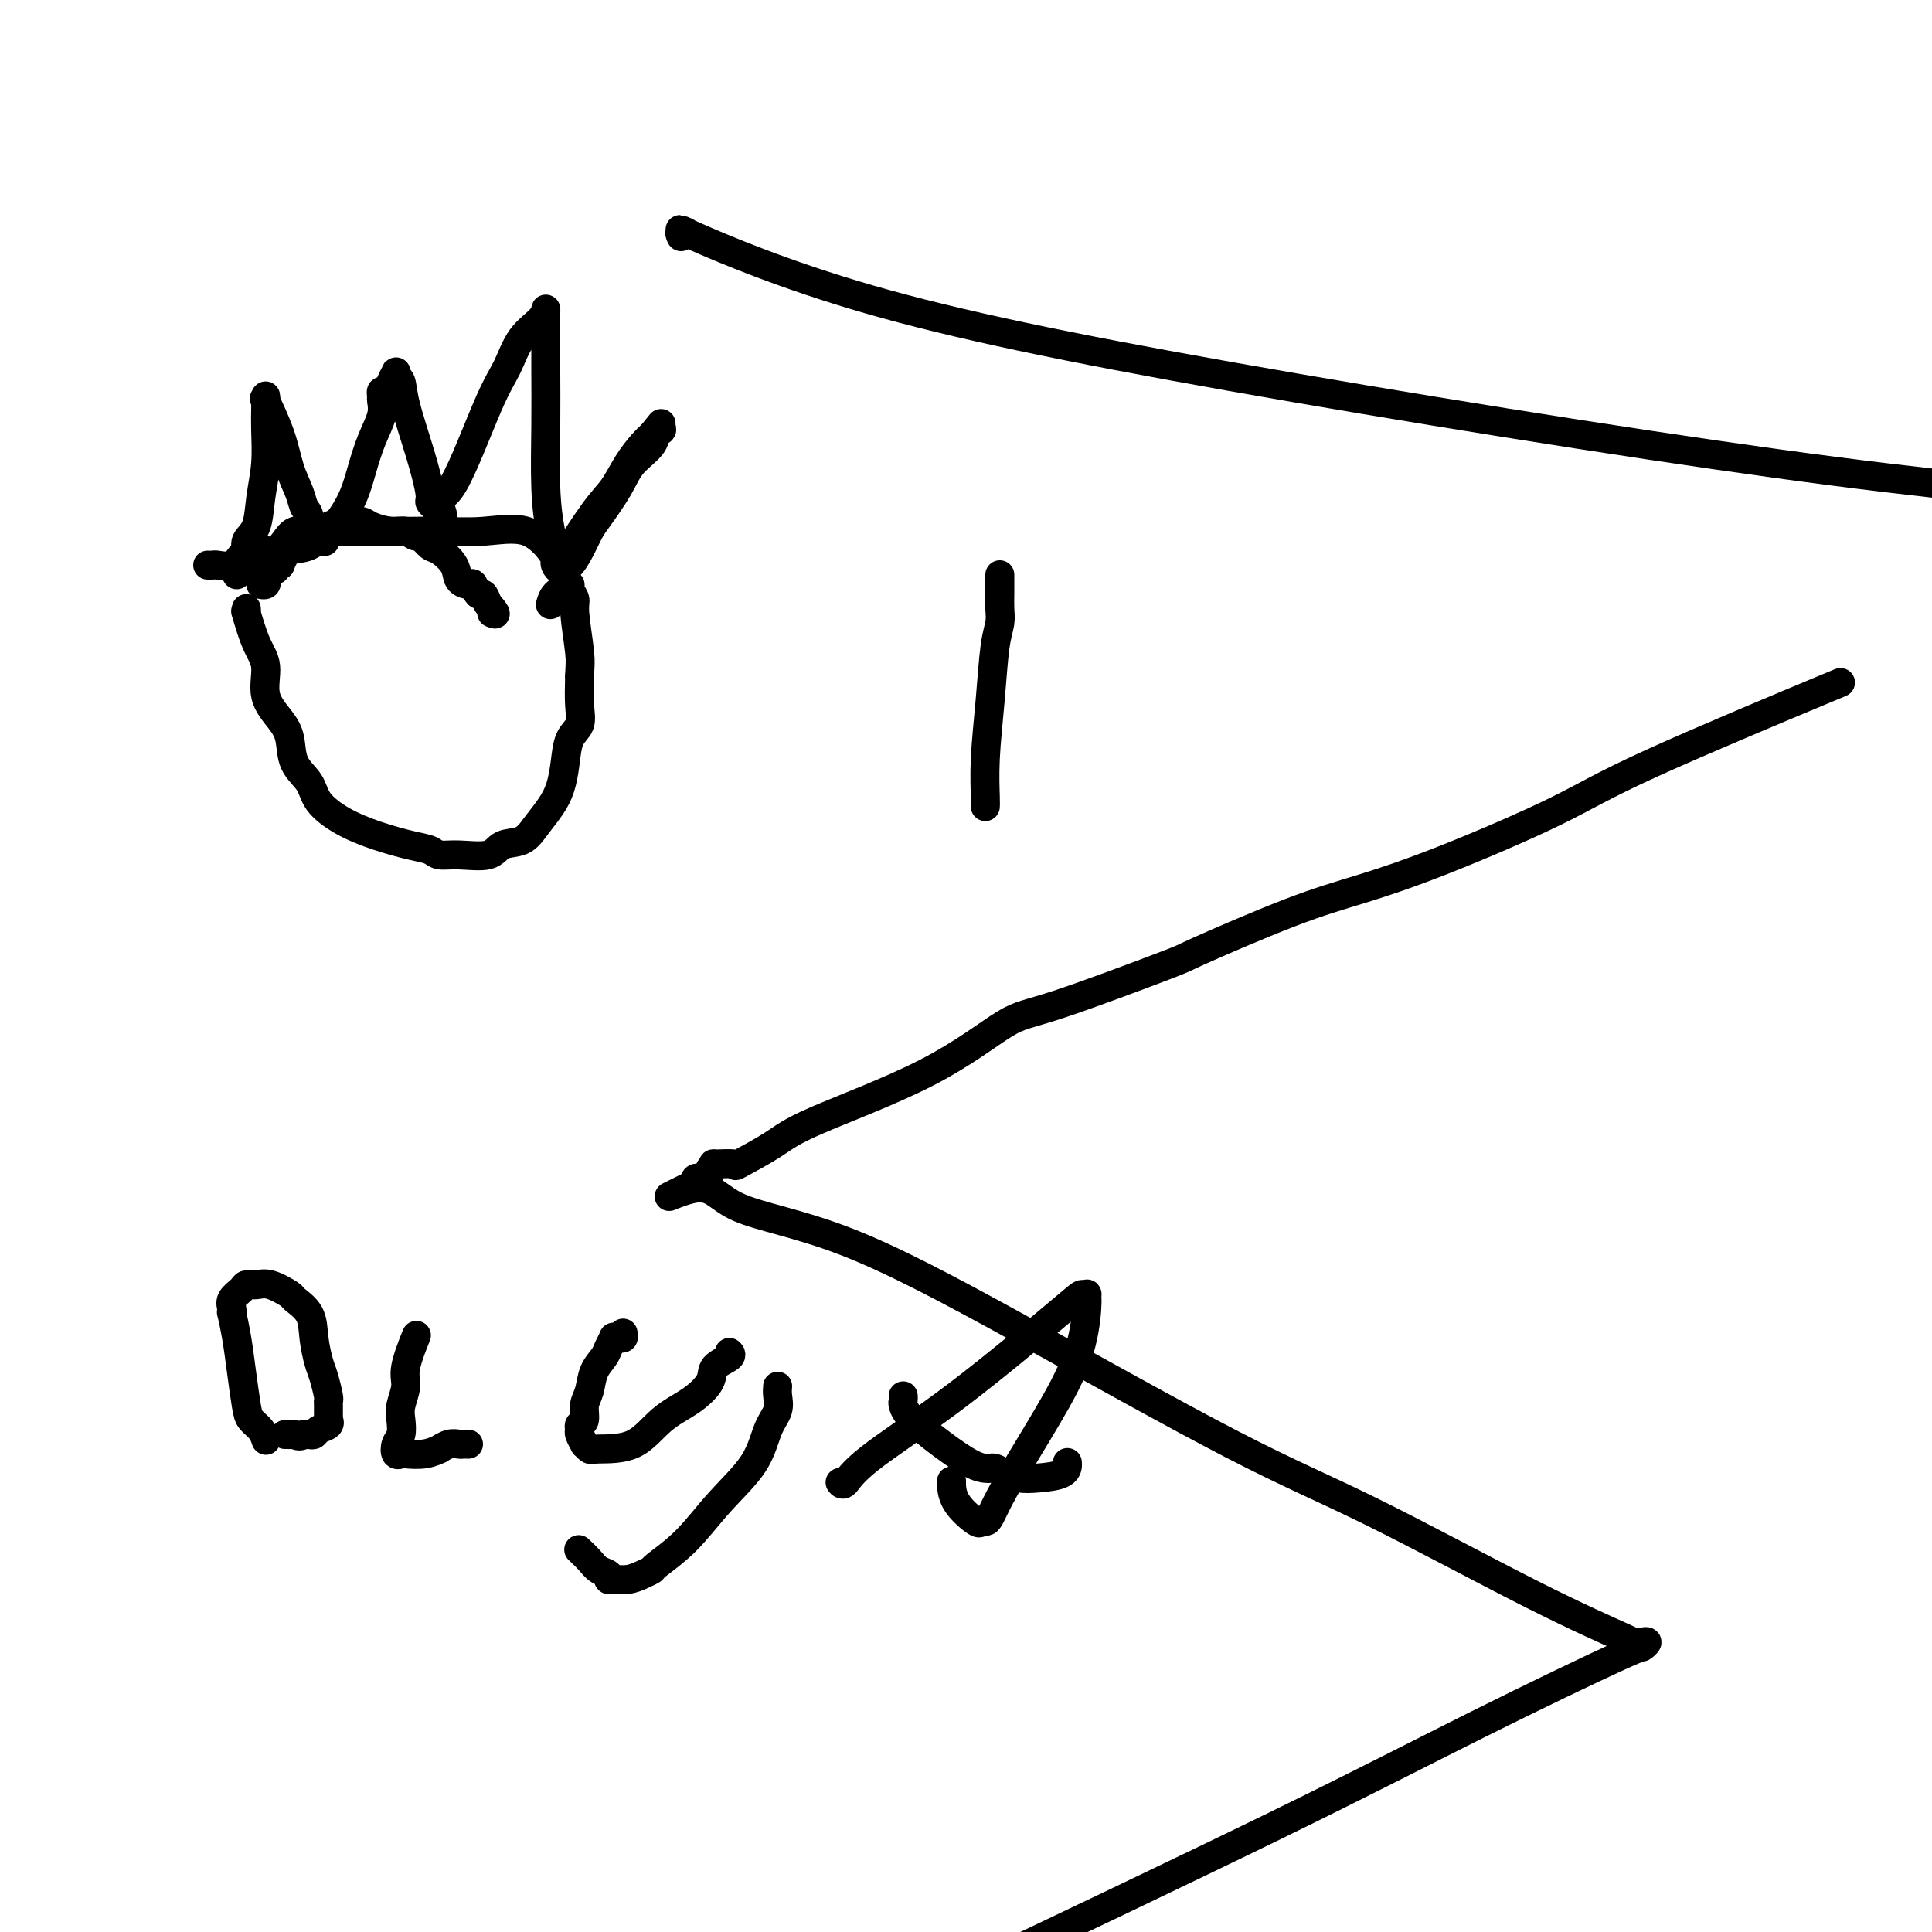
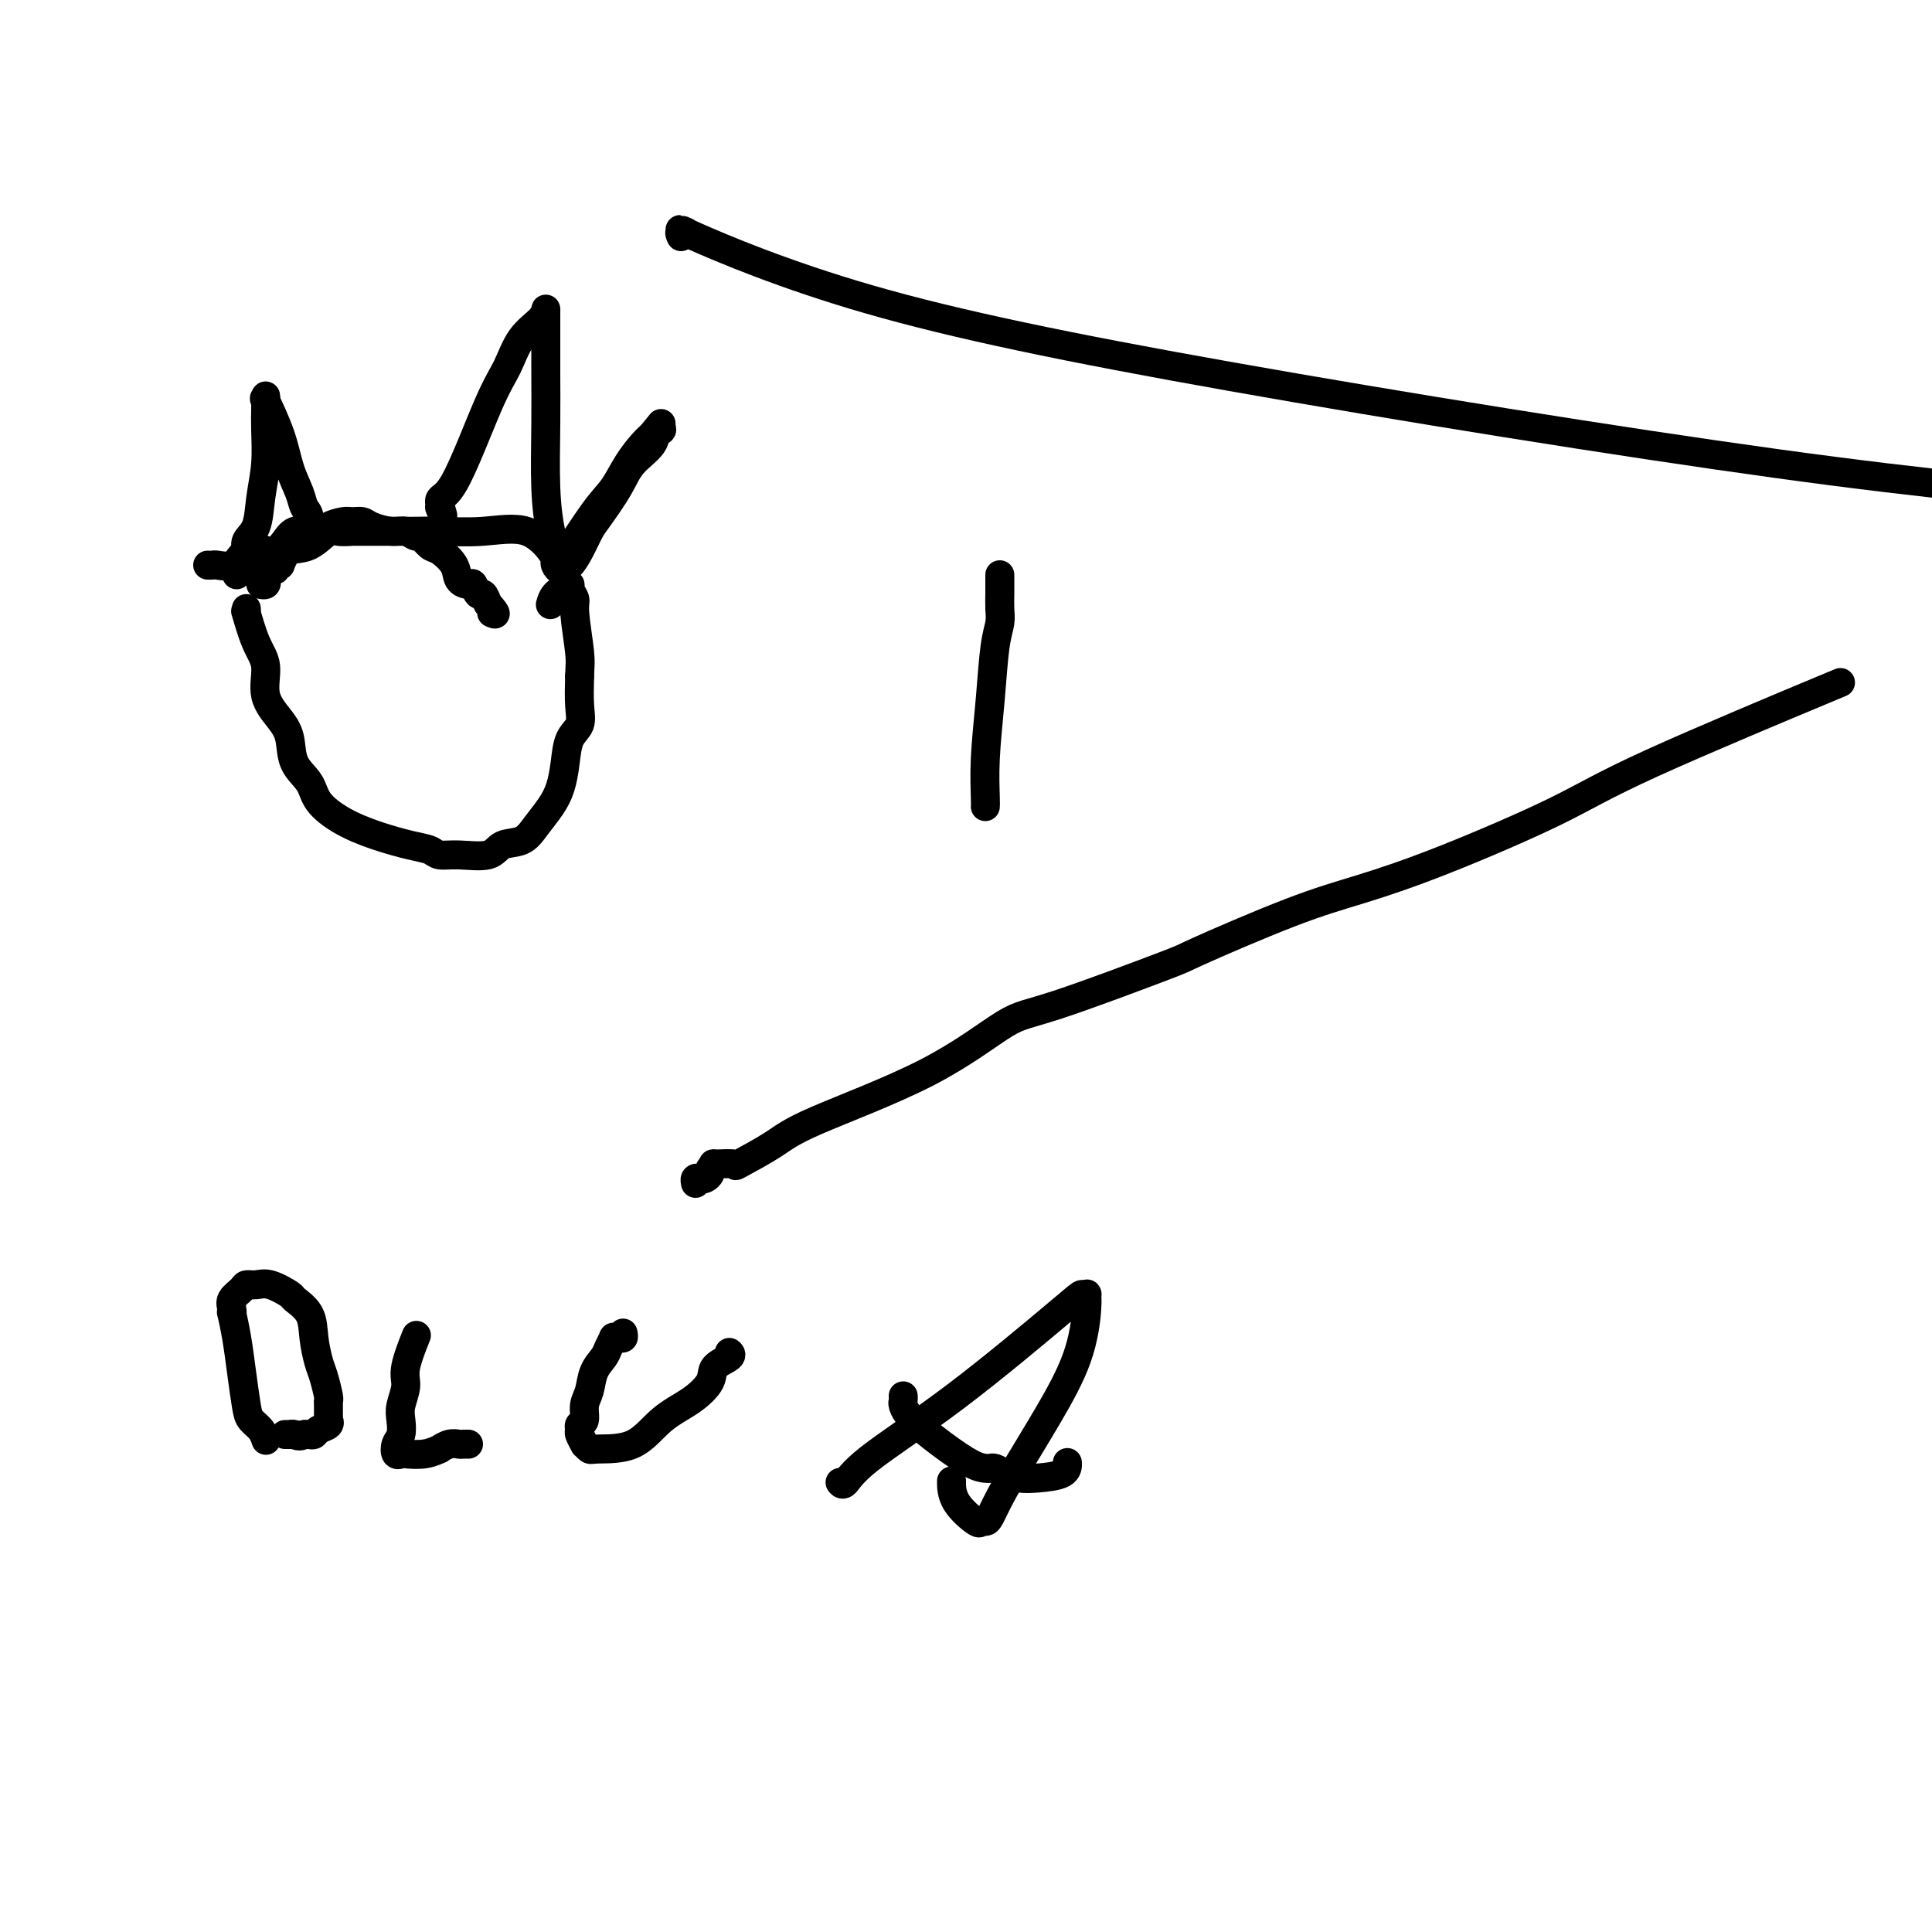
<svg xmlns="http://www.w3.org/2000/svg" viewBox="0 0 400 400" version="1.1">
  <g fill="none" stroke="#000000" stroke-width="6" stroke-linecap="round" stroke-linejoin="round">
    <path d="M141,49c-0.238,-0.473 -0.477,-0.945 0,-1c0.477,-0.055 1.668,0.308 1,0c-0.668,-0.308 -3.196,-1.287 2,1c5.196,2.287 18.114,7.840 36,13c17.886,5.160 40.738,9.928 75,16c34.262,6.072 79.932,13.449 113,18c33.068,4.551 53.534,6.275 74,8" />
    <path d="M377,143c3.513,-1.465 7.025,-2.930 0,0c-7.025,2.930 -24.588,10.257 -35,15c-10.412,4.743 -13.672,6.904 -20,10c-6.328,3.096 -15.725,7.127 -23,10c-7.275,2.873 -12.427,4.588 -17,6c-4.573,1.412 -8.568,2.522 -15,5c-6.432,2.478 -15.300,6.325 -19,8c-3.700,1.675 -2.233,1.179 -7,3c-4.767,1.821 -15.769,5.959 -22,8c-6.231,2.041 -7.692,1.984 -11,4c-3.308,2.016 -8.462,6.106 -16,10c-7.538,3.894 -17.461,7.594 -23,10c-5.539,2.406 -6.695,3.520 -9,5c-2.305,1.480 -5.760,3.328 -7,4c-1.240,0.672 -0.265,0.169 -1,0c-0.735,-0.169 -3.181,-0.003 -4,0c-0.819,0.003 -0.012,-0.157 0,0c0.012,0.157 -0.771,0.630 -1,1c-0.229,0.370 0.096,0.638 0,1c-0.096,0.362 -0.613,0.819 -1,1c-0.387,0.181 -0.643,0.087 -1,0c-0.357,-0.087 -0.816,-0.168 -1,0c-0.184,0.168 -0.092,0.584 0,1" />
-     <path d="M144,245c-10.201,5.149 -3.705,1.522 0,1c3.705,-0.522 4.619,2.061 9,4c4.381,1.939 12.227,3.233 22,7c9.773,3.767 21.471,10.008 36,18c14.529,7.992 31.889,17.735 44,24c12.111,6.265 18.975,9.052 29,14c10.025,4.948 23.212,12.058 33,17c9.788,4.942 16.176,7.717 19,9c2.824,1.283 2.082,1.075 2,1c-0.082,-0.075 0.495,-0.015 1,0c0.505,0.015 0.937,-0.013 1,0c0.063,0.013 -0.243,0.066 0,0c0.243,-0.066 1.036,-0.253 1,0c-0.036,0.253 -0.899,0.946 -1,1c-0.101,0.054 0.561,-0.532 -5,2c-5.561,2.532 -17.343,8.182 -29,14c-11.657,5.818 -23.188,11.805 -42,21c-18.812,9.195 -44.906,21.597 -71,34" />
    <path d="M51,126c0.043,0.575 0.086,1.149 0,1c-0.086,-0.149 -0.301,-1.023 0,0c0.301,1.023 1.117,3.941 2,6c0.883,2.059 1.831,3.257 2,5c0.169,1.743 -0.442,4.030 0,6c0.442,1.970 1.937,3.622 3,5c1.063,1.378 1.696,2.483 2,4c0.304,1.517 0.280,3.445 1,5c0.720,1.555 2.184,2.735 3,4c0.816,1.265 0.985,2.615 2,4c1.015,1.385 2.876,2.806 5,4c2.124,1.194 4.512,2.162 7,3c2.488,0.838 5.076,1.547 7,2c1.924,0.453 3.185,0.650 4,1c0.815,0.350 1.184,0.852 2,1c0.816,0.148 2.080,-0.060 4,0c1.920,0.060 4.496,0.386 6,0c1.504,-0.386 1.937,-1.484 3,-2c1.063,-0.516 2.757,-0.450 4,-1c1.243,-0.550 2.033,-1.715 3,-3c0.967,-1.285 2.109,-2.689 3,-4c0.891,-1.311 1.531,-2.530 2,-4c0.469,-1.470 0.767,-3.192 1,-5c0.233,-1.808 0.403,-3.701 1,-5c0.597,-1.299 1.622,-2.004 2,-3c0.378,-0.996 0.108,-2.285 0,-4c-0.108,-1.715 -0.054,-3.858 0,-6" />
    <path d="M120,140c0.065,-2.235 0.229,-2.823 0,-5c-0.229,-2.177 -0.850,-5.944 -1,-8c-0.150,-2.056 0.171,-2.401 0,-3c-0.171,-0.599 -0.833,-1.452 -1,-2c-0.167,-0.548 0.162,-0.791 0,-1c-0.162,-0.209 -0.814,-0.385 -1,-1c-0.186,-0.615 0.095,-1.670 0,-2c-0.095,-0.330 -0.566,0.064 -1,0c-0.434,-0.064 -0.831,-0.588 -1,-1c-0.169,-0.412 -0.110,-0.714 0,-1c0.110,-0.286 0.270,-0.556 0,-1c-0.270,-0.444 -0.969,-1.061 -1,-1c-0.031,0.061 0.608,0.801 0,0c-0.608,-0.801 -2.462,-3.143 -5,-4c-2.538,-0.857 -5.760,-0.230 -9,0c-3.240,0.230 -6.498,0.062 -9,0c-2.502,-0.062 -4.247,-0.017 -6,0c-1.753,0.017 -3.513,0.005 -5,0c-1.487,-0.005 -2.700,-0.004 -4,0c-1.300,0.004 -2.685,0.012 -3,0c-0.315,-0.012 0.442,-0.044 0,0c-0.442,0.044 -2.083,0.164 -3,0c-0.917,-0.164 -1.112,-0.611 -2,0c-0.888,0.611 -2.470,2.280 -4,3c-1.530,0.720 -3.009,0.491 -4,1c-0.991,0.509 -1.496,1.754 -2,3" />
    <path d="M58,117c-1.963,1.261 -0.869,0.912 -1,1c-0.131,0.088 -1.485,0.612 -2,1c-0.515,0.388 -0.190,0.640 0,1c0.190,0.360 0.243,0.828 0,1c-0.243,0.172 -0.784,0.049 -1,0c-0.216,-0.049 -0.108,-0.025 0,0" />
    <path d="M49,119c0.076,-0.324 0.152,-0.647 1,-1c0.848,-0.353 2.468,-0.734 3,-1c0.532,-0.266 -0.023,-0.417 0,-1c0.023,-0.583 0.624,-1.600 1,-2c0.376,-0.400 0.526,-0.184 1,0c0.474,0.184 1.273,0.337 2,0c0.727,-0.337 1.383,-1.165 2,-2c0.617,-0.835 1.194,-1.678 2,-2c0.806,-0.322 1.840,-0.125 3,0c1.160,0.125 2.447,0.176 3,0c0.553,-0.176 0.373,-0.580 1,-1c0.627,-0.420 2.061,-0.854 3,-1c0.939,-0.146 1.382,-0.002 2,0c0.618,0.002 1.412,-0.139 2,0c0.588,0.139 0.969,0.557 2,1c1.031,0.443 2.713,0.910 4,1c1.287,0.090 2.178,-0.199 3,0c0.822,0.199 1.576,0.885 2,1c0.424,0.115 0.518,-0.341 1,0c0.482,0.341 1.351,1.479 2,2c0.649,0.521 1.077,0.425 2,1c0.923,0.575 2.341,1.822 3,3c0.659,1.178 0.558,2.286 1,3c0.442,0.714 1.428,1.034 2,1c0.572,-0.034 0.731,-0.421 1,0c0.269,0.421 0.649,1.652 1,2c0.351,0.348 0.672,-0.186 1,0c0.328,0.186 0.664,1.093 1,2" />
    <path d="M101,125c2.400,2.622 1.400,2.178 1,2c-0.400,-0.178 -0.200,-0.089 0,0" />
    <path d="M43,117c0.387,0.015 0.773,0.030 1,0c0.227,-0.030 0.294,-0.105 1,0c0.706,0.105 2.053,0.389 3,0c0.947,-0.389 1.496,-1.452 2,-2c0.504,-0.548 0.962,-0.580 1,-1c0.038,-0.420 -0.344,-1.228 0,-2c0.344,-0.772 1.413,-1.509 2,-3c0.587,-1.491 0.693,-3.737 1,-6c0.307,-2.263 0.814,-4.545 1,-7c0.186,-2.455 0.051,-5.083 0,-7c-0.051,-1.917 -0.016,-3.122 0,-4c0.016,-0.878 0.014,-1.430 0,-2c-0.014,-0.570 -0.040,-1.157 0,-1c0.040,0.157 0.147,1.060 0,1c-0.147,-0.060 -0.548,-1.081 0,0c0.548,1.081 2.046,4.266 3,7c0.954,2.734 1.364,5.017 2,7c0.636,1.983 1.496,3.667 2,5c0.504,1.333 0.650,2.316 1,3c0.350,0.684 0.902,1.069 1,2c0.098,0.931 -0.258,2.409 0,3c0.258,0.591 1.129,0.296 2,0" />
-     <path d="M66,110c1.939,4.259 1.286,0.907 1,0c-0.286,-0.907 -0.204,0.633 0,1c0.204,0.367 0.529,-0.438 1,-1c0.471,-0.562 1.086,-0.881 2,-2c0.914,-1.119 2.126,-3.039 3,-5c0.874,-1.961 1.411,-3.964 2,-6c0.589,-2.036 1.229,-4.105 2,-6c0.771,-1.895 1.674,-3.617 2,-5c0.326,-1.383 0.076,-2.429 0,-3c-0.076,-0.571 0.022,-0.668 0,-1c-0.022,-0.332 -0.163,-0.899 0,-1c0.163,-0.101 0.631,0.264 1,0c0.369,-0.264 0.638,-1.156 1,-2c0.362,-0.844 0.816,-1.641 1,-2c0.184,-0.359 0.097,-0.280 0,0c-0.097,0.280 -0.204,0.761 0,1c0.204,0.239 0.719,0.235 1,1c0.281,0.765 0.328,2.300 1,5c0.672,2.700 1.969,6.566 3,10c1.031,3.434 1.796,6.437 2,8c0.204,1.563 -0.151,1.687 0,2c0.151,0.313 0.810,0.815 1,1c0.190,0.185 -0.089,0.053 0,0c0.089,-0.053 0.544,-0.026 1,0" />
    <path d="M91,105c1.464,3.807 0.123,0.325 0,-1c-0.123,-1.325 0.972,-0.494 3,-4c2.028,-3.506 4.988,-11.351 7,-16c2.012,-4.649 3.075,-6.103 4,-8c0.925,-1.897 1.712,-4.235 3,-6c1.288,-1.765 3.077,-2.955 4,-4c0.923,-1.045 0.980,-1.946 1,-2c0.020,-0.054 0.005,0.737 0,1c-0.005,0.263 0.001,-0.002 0,2c-0.001,2.002 -0.010,6.270 0,10c0.010,3.730 0.040,6.922 0,11c-0.040,4.078 -0.150,9.043 0,13c0.150,3.957 0.561,6.907 1,9c0.439,2.093 0.907,3.330 1,4c0.093,0.670 -0.191,0.775 0,1c0.191,0.225 0.855,0.571 1,1c0.145,0.429 -0.228,0.943 1,-1c1.228,-1.943 4.058,-6.341 6,-9c1.942,-2.659 2.995,-3.579 4,-5c1.005,-1.421 1.963,-3.344 3,-5c1.037,-1.656 2.153,-3.045 3,-4c0.847,-0.955 1.423,-1.478 2,-2" />
    <path d="M135,90c3.244,-3.949 1.354,-1.821 1,-1c-0.354,0.821 0.830,0.335 1,0c0.170,-0.335 -0.672,-0.518 -1,0c-0.328,0.518 -0.143,1.737 -1,3c-0.857,1.263 -2.757,2.571 -4,4c-1.243,1.429 -1.828,2.979 -3,5c-1.172,2.021 -2.931,4.515 -4,6c-1.069,1.485 -1.447,1.963 -2,3c-0.553,1.037 -1.279,2.633 -2,4c-0.721,1.367 -1.437,2.503 -2,3c-0.563,0.497 -0.974,0.354 -1,1c-0.026,0.646 0.333,2.080 0,3c-0.333,0.920 -1.359,1.325 -2,2c-0.641,0.675 -0.897,1.622 -1,2c-0.103,0.378 -0.051,0.189 0,0" />
    <path d="M55,298c0.059,0.178 0.118,0.356 0,0c-0.118,-0.356 -0.413,-1.248 -1,-2c-0.587,-0.752 -1.468,-1.366 -2,-2c-0.532,-0.634 -0.717,-1.290 -1,-3c-0.283,-1.710 -0.664,-4.474 -1,-7c-0.336,-2.526 -0.628,-4.812 -1,-7c-0.372,-2.188 -0.825,-4.277 -1,-5c-0.175,-0.723 -0.073,-0.078 0,0c0.073,0.078 0.116,-0.409 0,-1c-0.116,-0.591 -0.392,-1.285 0,-2c0.392,-0.715 1.451,-1.453 2,-2c0.549,-0.547 0.589,-0.905 1,-1c0.411,-0.095 1.192,0.073 2,0c0.808,-0.073 1.641,-0.387 3,0c1.359,0.387 3.243,1.476 4,2c0.757,0.524 0.388,0.484 1,1c0.612,0.516 2.206,1.588 3,3c0.794,1.412 0.787,3.162 1,5c0.213,1.838 0.646,3.762 1,5c0.354,1.238 0.631,1.788 1,3c0.369,1.212 0.831,3.085 1,4c0.169,0.915 0.045,0.871 0,1c-0.045,0.129 -0.010,0.430 0,1c0.010,0.570 -0.004,1.409 0,2c0.004,0.591 0.026,0.933 0,1c-0.026,0.067 -0.101,-0.140 0,0c0.101,0.140 0.378,0.626 0,1c-0.378,0.374 -1.411,0.636 -2,1c-0.589,0.364 -0.736,0.829 -1,1c-0.264,0.171 -0.647,0.049 -1,0c-0.353,-0.049 -0.677,-0.024 -1,0" />
    <path d="M63,297c-1.162,0.619 -1.565,0.166 -2,0c-0.435,-0.166 -0.900,-0.044 -1,0c-0.100,0.044 0.165,0.012 0,0c-0.165,-0.012 -0.762,-0.003 -1,0c-0.238,0.003 -0.119,0.002 0,0" />
    <path d="M86,277c-0.063,0.157 -0.126,0.314 0,0c0.126,-0.314 0.440,-1.098 0,0c-0.440,1.098 -1.634,4.080 -2,6c-0.366,1.920 0.094,2.779 0,4c-0.094,1.221 -0.744,2.804 -1,4c-0.256,1.196 -0.117,2.005 0,3c0.117,0.995 0.214,2.175 0,3c-0.214,0.825 -0.739,1.294 -1,2c-0.261,0.706 -0.258,1.649 0,2c0.258,0.351 0.772,0.109 1,0c0.228,-0.109 0.172,-0.086 1,0c0.828,0.086 2.540,0.233 4,0c1.460,-0.233 2.667,-0.847 3,-1c0.333,-0.153 -0.208,0.155 0,0c0.208,-0.155 1.166,-0.774 2,-1c0.834,-0.226 1.543,-0.061 2,0c0.457,0.061 0.661,0.016 1,0c0.339,-0.016 0.811,-0.005 1,0c0.189,0.005 0.094,0.002 0,0" />
    <path d="M129,276c0.081,0.426 0.162,0.852 0,1c-0.162,0.148 -0.567,0.017 -1,0c-0.433,-0.017 -0.893,0.080 -1,0c-0.107,-0.080 0.140,-0.338 0,0c-0.140,0.338 -0.669,1.272 -1,2c-0.331,0.728 -0.466,1.249 -1,2c-0.534,0.751 -1.467,1.731 -2,3c-0.533,1.269 -0.664,2.827 -1,4c-0.336,1.173 -0.876,1.962 -1,3c-0.124,1.038 0.167,2.324 0,3c-0.167,0.676 -0.792,0.740 -1,1c-0.208,0.260 0.000,0.714 0,1c-0.000,0.286 -0.209,0.402 0,1c0.209,0.598 0.834,1.677 1,2c0.166,0.323 -0.127,-0.111 0,0c0.127,0.111 0.676,0.768 1,1c0.324,0.232 0.424,0.039 2,0c1.576,-0.039 4.630,0.075 7,-1c2.370,-1.075 4.058,-3.338 6,-5c1.942,-1.662 4.138,-2.722 6,-4c1.862,-1.278 3.388,-2.773 4,-4c0.612,-1.227 0.308,-2.184 1,-3c0.692,-0.816 2.379,-1.489 3,-2c0.621,-0.511 0.178,-0.860 0,-1c-0.178,-0.140 -0.089,-0.070 0,0" />
-     <path d="M161,287c-0.048,0.584 -0.097,1.167 0,2c0.097,0.833 0.339,1.915 0,3c-0.339,1.085 -1.258,2.172 -2,4c-0.742,1.828 -1.308,4.398 -3,7c-1.692,2.602 -4.511,5.236 -7,8c-2.489,2.764 -4.647,5.659 -7,8c-2.353,2.341 -4.900,4.130 -6,5c-1.100,0.870 -0.754,0.822 -1,1c-0.246,0.178 -1.083,0.580 -2,1c-0.917,0.420 -1.912,0.856 -3,1c-1.088,0.144 -2.269,-0.006 -3,0c-0.731,0.006 -1.012,0.166 -1,0c0.012,-0.166 0.318,-0.658 0,-1c-0.318,-0.342 -1.261,-0.535 -2,-1c-0.739,-0.465 -1.276,-1.202 -2,-2c-0.724,-0.798 -1.635,-1.657 -2,-2c-0.365,-0.343 -0.182,-0.172 0,0" />
    <path d="M174,307c-0.065,-0.081 -0.130,-0.161 0,0c0.130,0.161 0.454,0.565 1,0c0.546,-0.565 1.313,-2.099 5,-5c3.687,-2.901 10.294,-7.171 18,-13c7.706,-5.829 16.510,-13.218 21,-17c4.490,-3.782 4.664,-3.956 5,-4c0.336,-0.044 0.833,0.042 1,0c0.167,-0.042 0.005,-0.211 0,0c-0.005,0.211 0.147,0.804 0,3c-0.147,2.196 -0.592,5.996 -2,10c-1.408,4.004 -3.777,8.211 -6,12c-2.223,3.789 -4.298,7.158 -6,10c-1.702,2.842 -3.030,5.157 -4,7c-0.970,1.843 -1.580,3.215 -2,4c-0.420,0.785 -0.648,0.984 -1,1c-0.352,0.016 -0.826,-0.150 -1,0c-0.174,0.150 -0.047,0.618 -1,0c-0.953,-0.618 -2.987,-2.320 -4,-4c-1.013,-1.680 -1.004,-3.337 -1,-4c0.004,-0.663 0.002,-0.331 0,0" />
    <path d="M187,289c0.023,0.368 0.047,0.736 0,1c-0.047,0.264 -0.163,0.425 0,1c0.163,0.575 0.607,1.566 2,3c1.393,1.434 3.735,3.312 6,5c2.265,1.688 4.455,3.187 6,4c1.545,0.813 2.447,0.939 3,1c0.553,0.061 0.757,0.055 1,0c0.243,-0.055 0.524,-0.160 1,0c0.476,0.160 1.147,0.585 2,1c0.853,0.415 1.889,0.818 3,1c1.111,0.182 2.298,0.141 4,0c1.702,-0.141 3.920,-0.384 5,-1c1.080,-0.616 1.023,-1.605 1,-2c-0.023,-0.395 -0.011,-0.198 0,0" />
    <path d="M207,119c0.000,0.351 0.001,0.701 0,1c-0.001,0.299 -0.003,0.546 0,1c0.003,0.454 0.012,1.116 0,2c-0.012,0.884 -0.046,1.990 0,3c0.046,1.010 0.170,1.923 0,3c-0.170,1.077 -0.634,2.317 -1,5c-0.366,2.683 -0.634,6.810 -1,11c-0.366,4.190 -0.830,8.443 -1,12c-0.170,3.557 -0.046,6.419 0,8c0.046,1.581 0.013,1.880 0,2c-0.013,0.120 -0.007,0.060 0,0" />
  </g>
</svg>